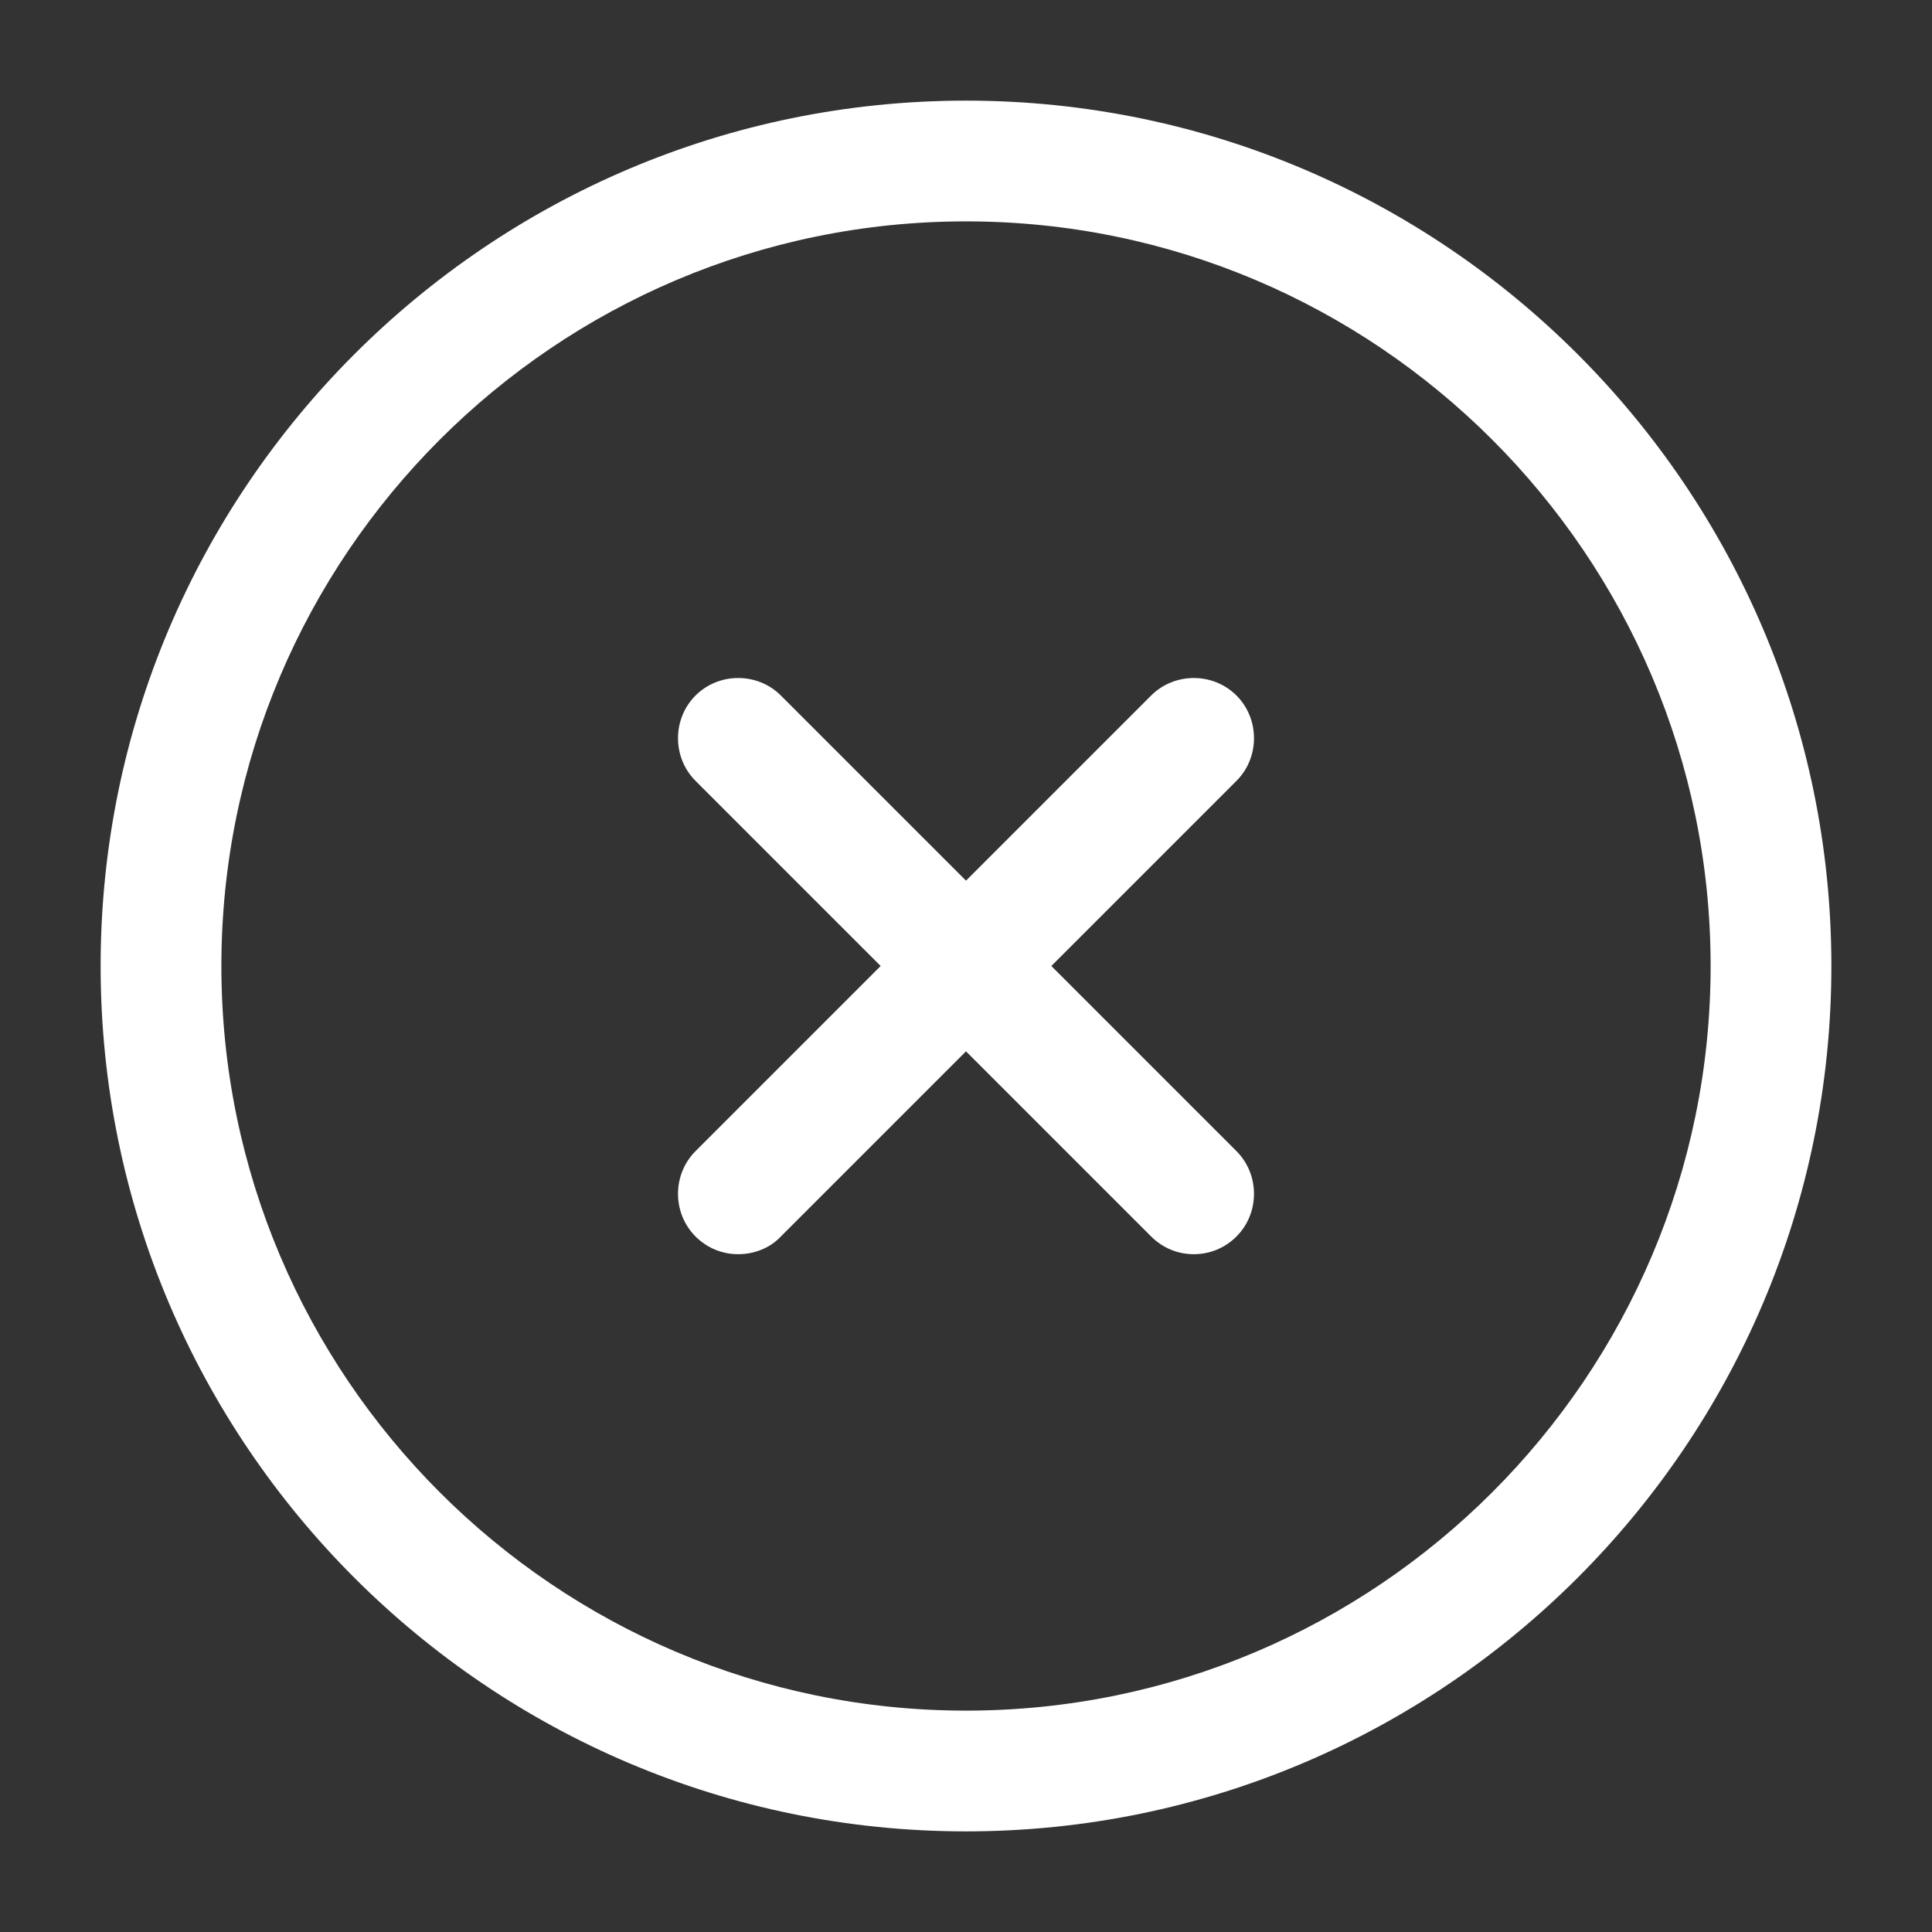
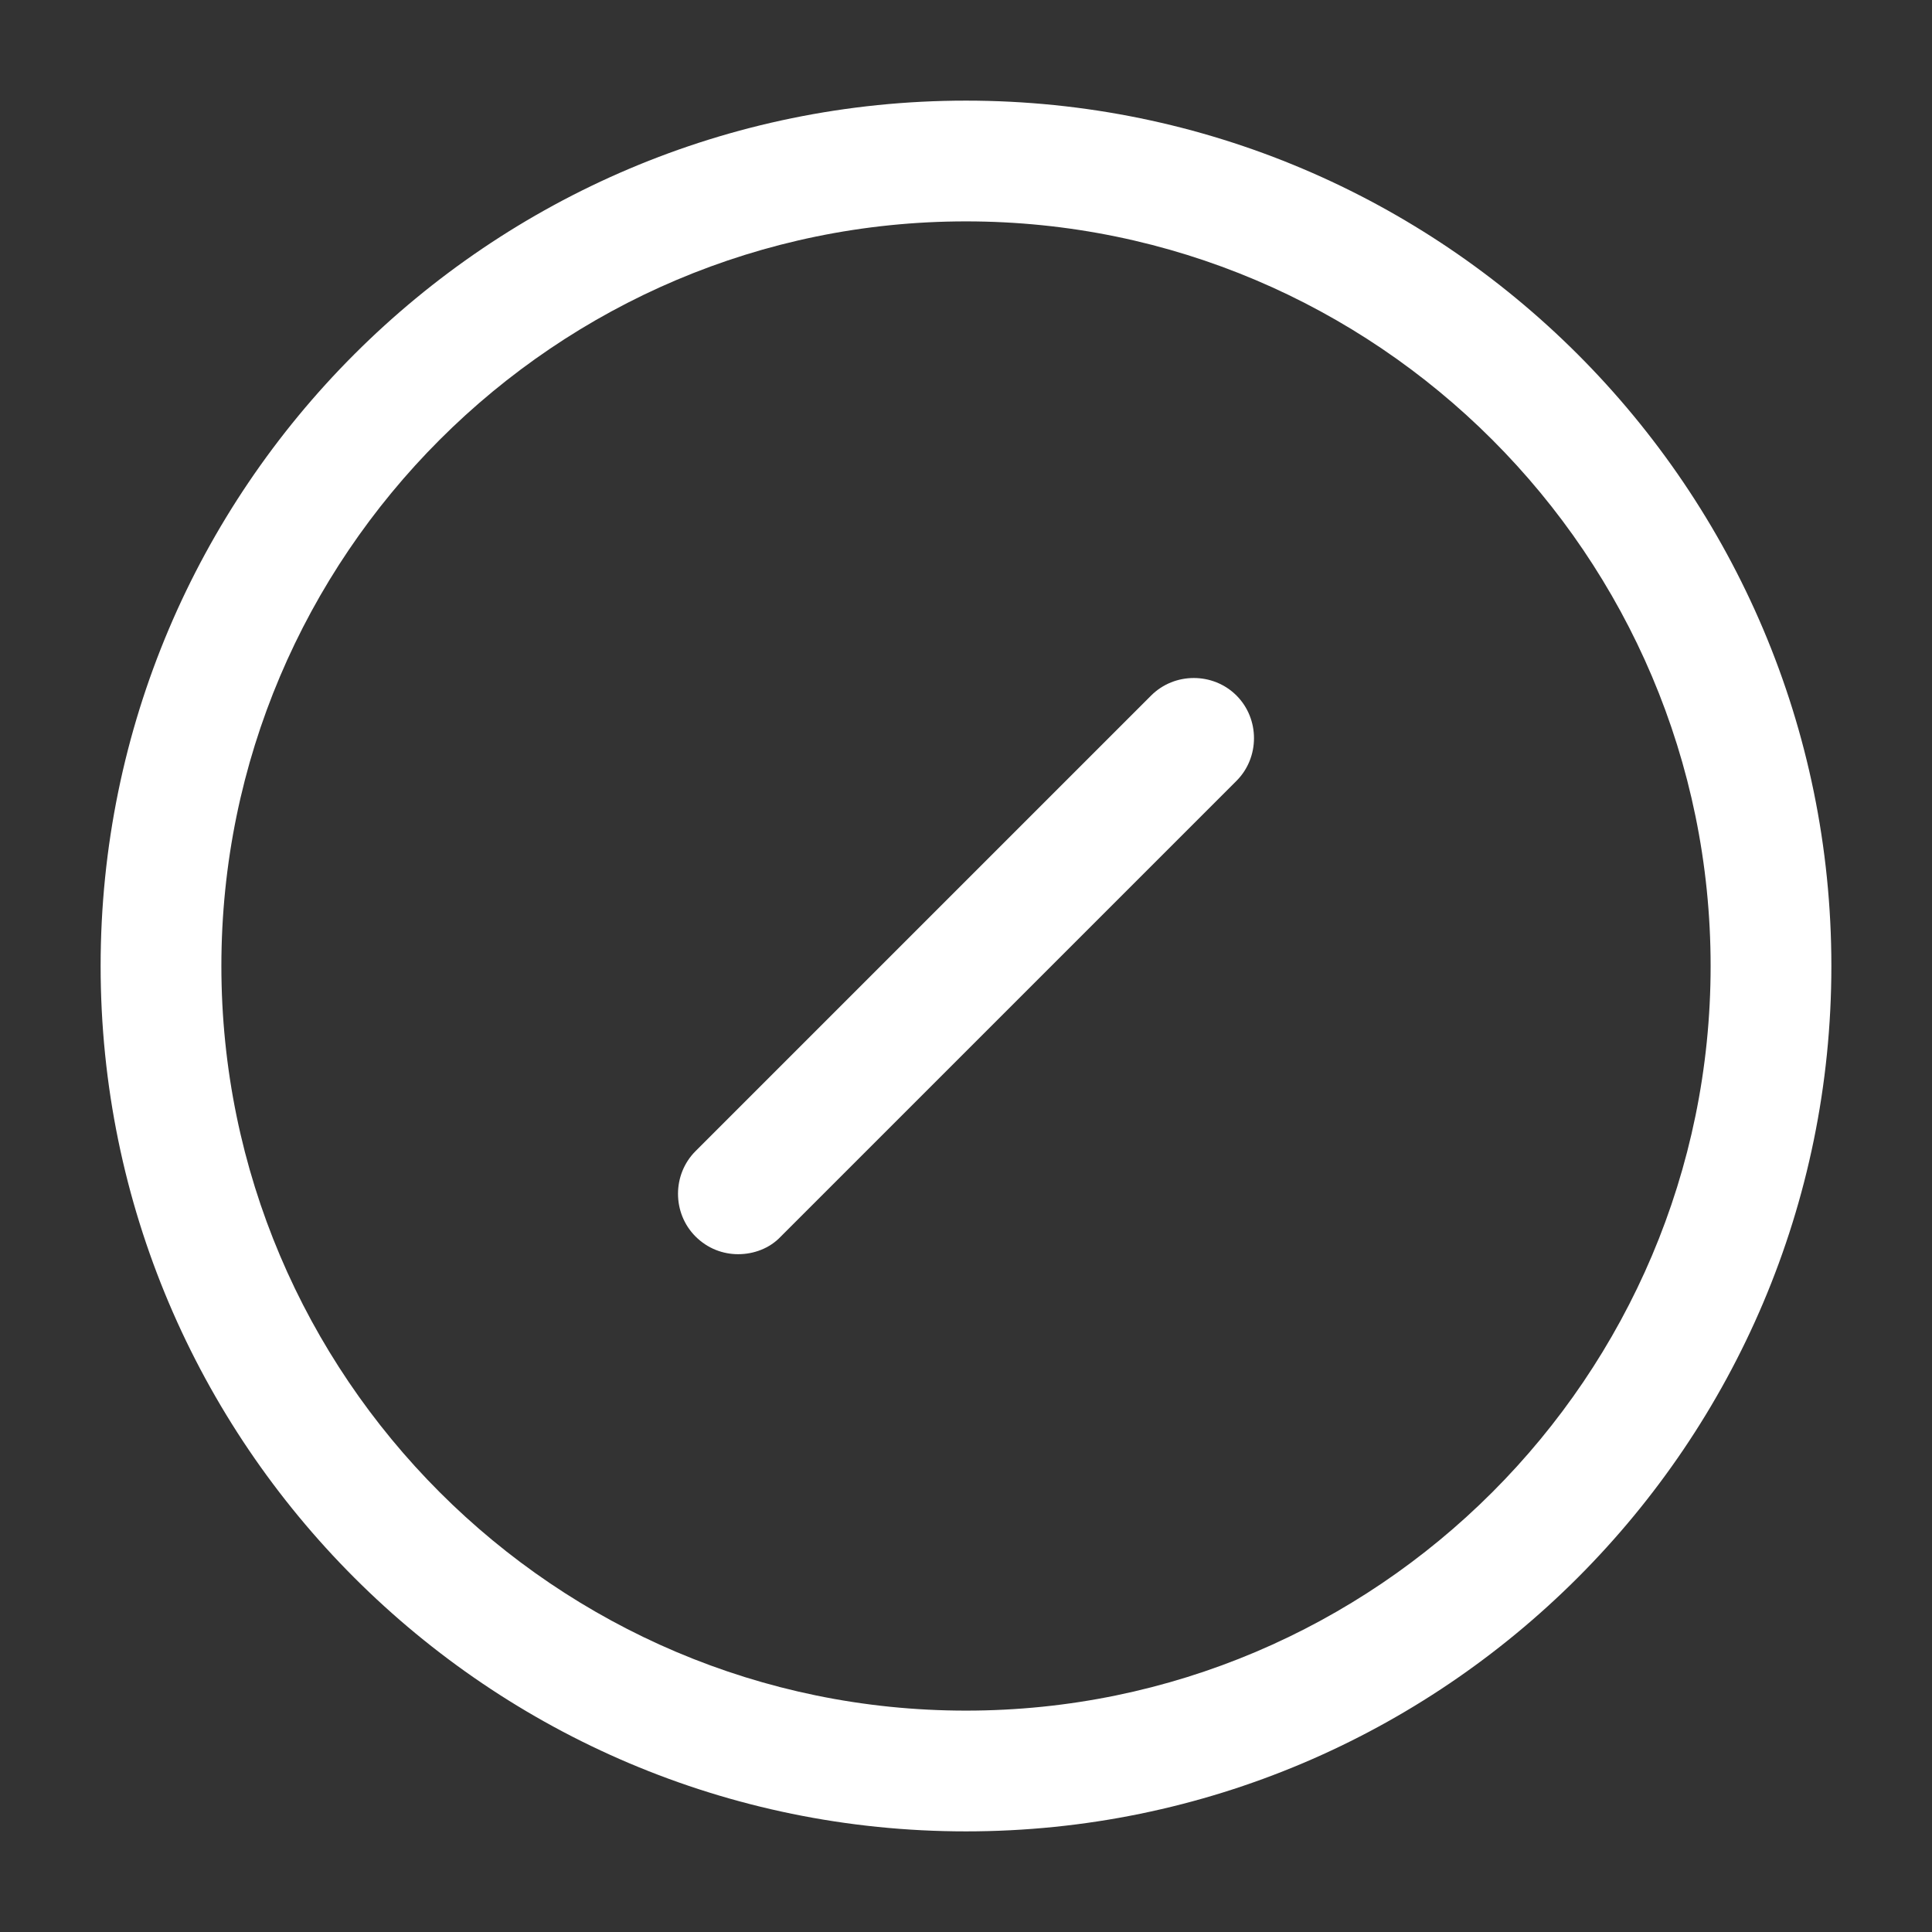
<svg xmlns="http://www.w3.org/2000/svg" width="142" height="142" viewBox="0 0 142 142" fill="none">
  <rect x="0" y="0" width="142" height="142" fill="#333333" stroke="none" />
  <path d="M71 134.604C35.914 134.604 7.396 106.086 7.396 71C7.396 35.914 35.914 7.396 71 7.396C106.086 7.396 134.604 35.914 134.604 71C134.604 106.086 106.086 134.604 71 134.604ZM71 16.271C40.825 16.271 16.271 40.825 16.271 71C16.271 101.175 40.825 125.729 71 125.729C101.175 125.729 125.729 101.175 125.729 71C125.729 40.825 101.175 16.271 71 16.271Z" fill="white" />
  <path d="M54.256 92.182C53.132 92.182 52.008 91.767 51.12 90.88C49.404 89.164 49.404 86.324 51.12 84.608L84.608 51.12C86.324 49.404 89.164 49.404 90.88 51.12C92.596 52.836 92.596 55.676 90.88 57.392L57.392 90.88C56.563 91.767 55.38 92.182 54.256 92.182Z" fill="white" />
-   <path d="M87.744 92.182C86.62 92.182 85.496 91.767 84.608 90.88L51.12 57.392C49.404 55.676 49.404 52.836 51.12 51.12C52.836 49.404 55.676 49.404 57.392 51.12L90.88 84.608C92.596 86.324 92.596 89.164 90.88 90.88C89.993 91.767 88.868 92.182 87.744 92.182Z" fill="white" />
</svg>